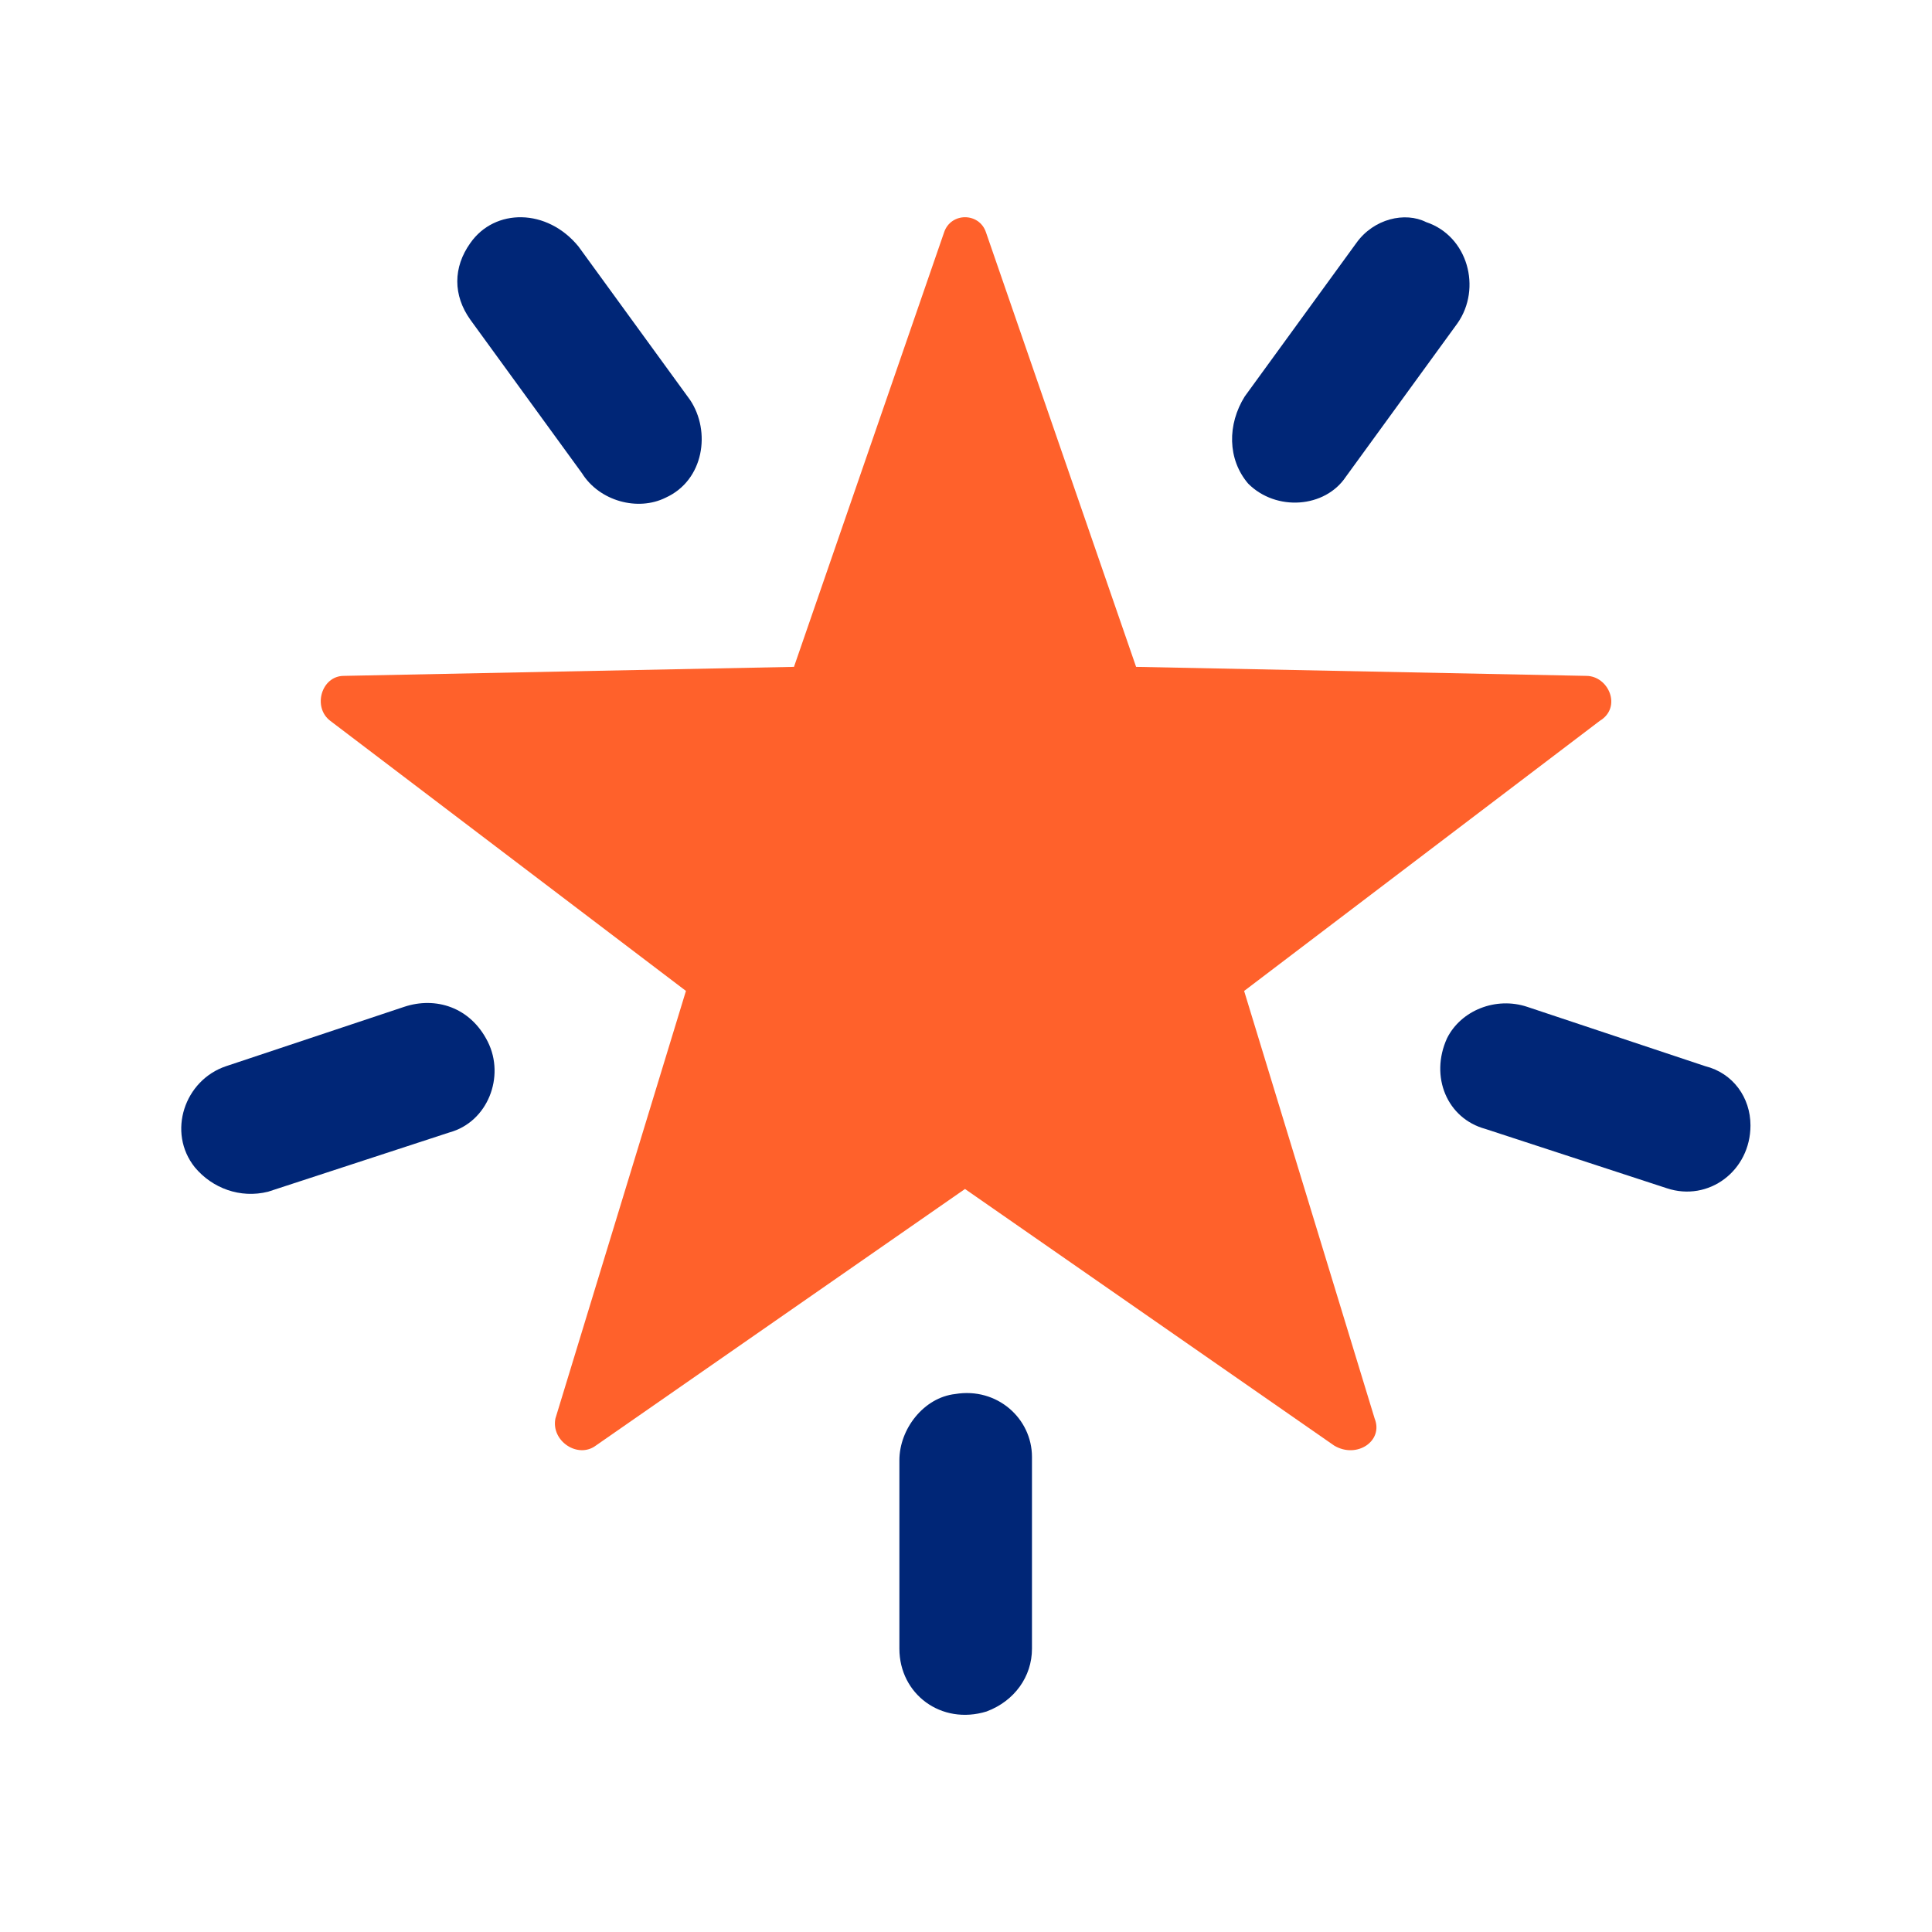
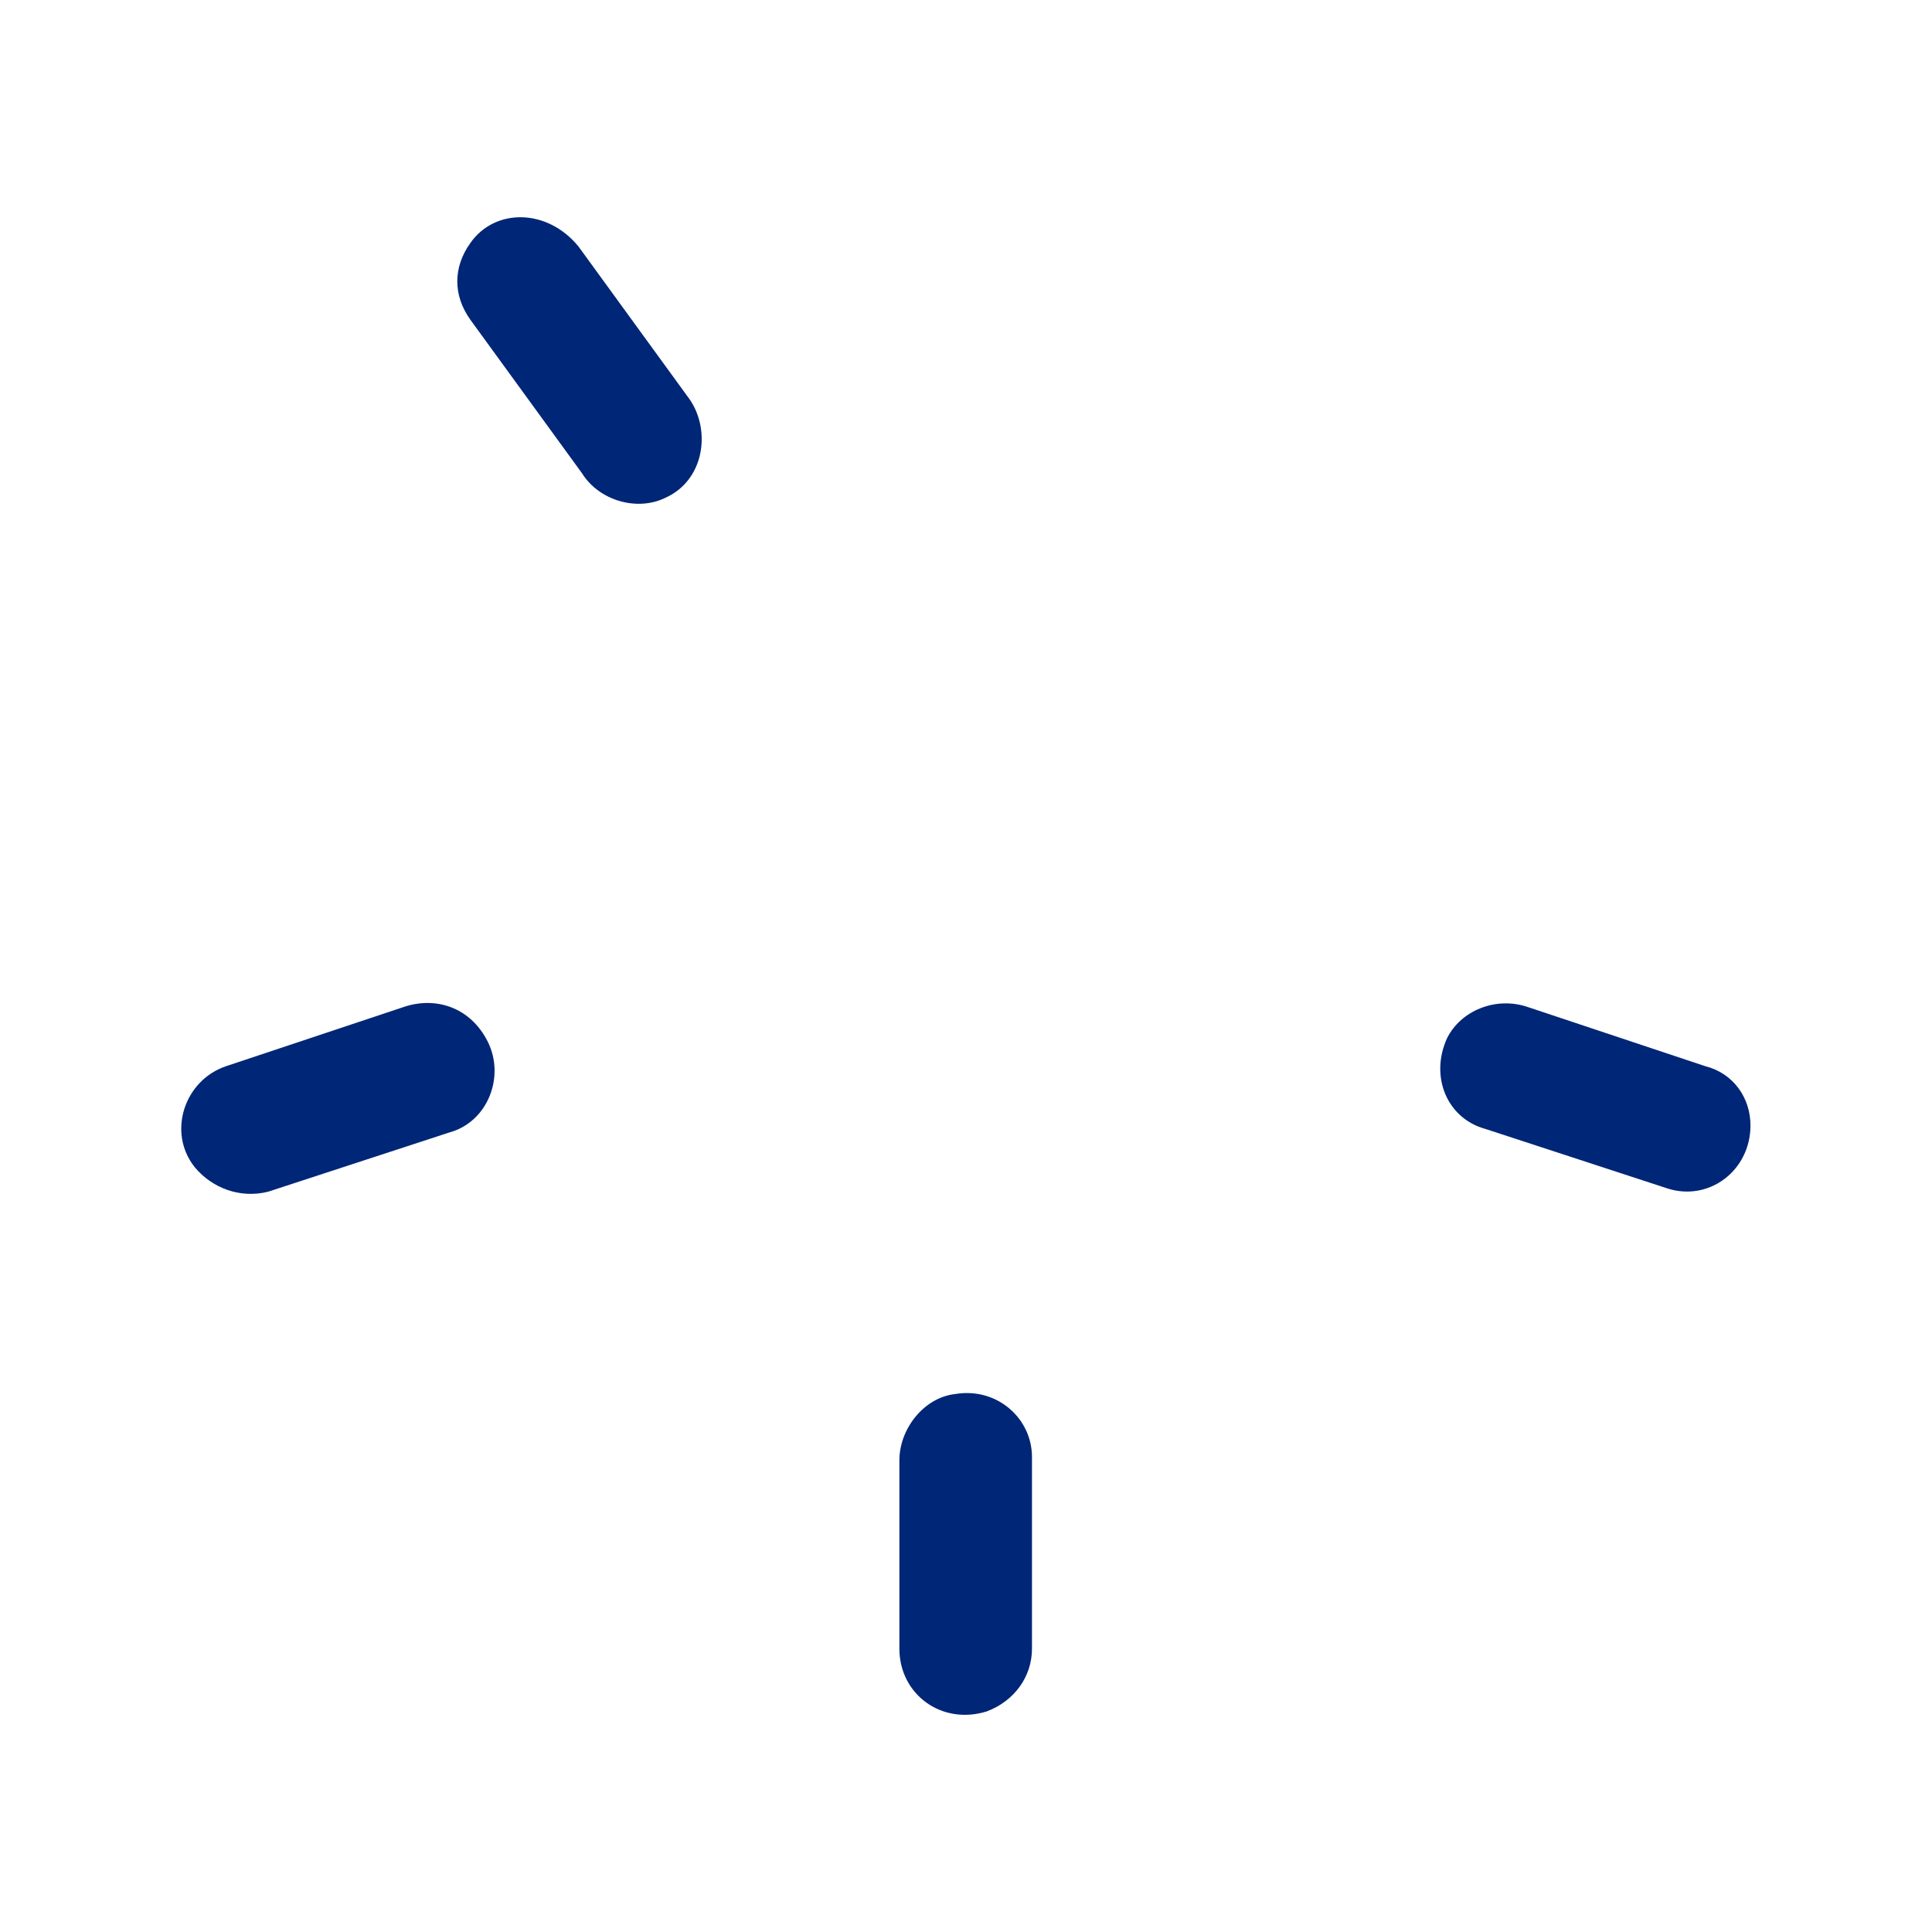
<svg xmlns="http://www.w3.org/2000/svg" version="1.1" x="0px" y="0px" viewBox="0 0 48 48" style="enable-background:new 0 0 48 48;" xml:space="preserve">
  <style type="text/css">
	.st0{fill:#002677;}
	.st1{fill:#FF612B;}
</style>
  <g id="white_space">
</g>
  <g id="Layer_1">
    <g>
      <g>
        <path class="st0" d="M23.732,34.634c-0.78,0.087-1.387,0.867-1.387,1.647v4.68c0,1.127,1.04,1.907,2.167,1.56     l0,0c0.693-0.26,1.127-0.867,1.127-1.56v-4.766C25.638,35.241,24.772,34.461,23.732,34.634z" />
        <path class="st0" d="M42.364,26.488l-4.42-1.473c-0.78-0.26-1.647,0.087-1.993,0.78     c-0.433,0.953,0,1.993,0.953,2.253l4.506,1.473c1.04,0.347,2.08-0.433,2.08-1.56l0,0     C43.49,27.268,43.057,26.661,42.364,26.488z" />
-         <path class="st0" d="M33.698,6.037l-2.773,3.813c-0.433,0.693-0.433,1.56,0.087,2.167     c0.693,0.693,1.907,0.607,2.426-0.173l2.773-3.813c0.607-0.867,0.26-2.167-0.78-2.513l0,0     C34.911,5.256,34.131,5.43,33.698,6.037z" />
        <path class="st0" d="M11.686,6.037L11.686,6.037c-0.433,0.607-0.433,1.3,0,1.907l2.773,3.813     c0.433,0.693,1.387,0.953,2.08,0.607c0.953-0.433,1.127-1.647,0.607-2.426l-2.773-3.813     C13.593,5.17,12.293,5.17,11.686,6.037z" />
        <path class="st0" d="M10.04,25.015L5.62,26.488c-1.04,0.347-1.473,1.647-0.78,2.513l0,0     c0.433,0.52,1.127,0.78,1.82,0.607l4.506-1.473c0.953-0.26,1.387-1.387,0.953-2.253     S10.82,24.755,10.04,25.015z" />
      </g>
    </g>
    <g>
-       <path class="st1" d="M23.975,29.54l-9.17,6.374c-0.447,0.336-1.118-0.112-1.006-0.671l3.243-10.624L8.207,17.91    c-0.447-0.336-0.224-1.118,0.336-1.118l11.183-0.224l3.732-10.802c0.17-0.492,0.866-0.492,1.036,0l3.732,10.802    l11.183,0.224c0.559,0,0.895,0.783,0.336,1.118l-8.835,6.71l3.243,10.624c0.224,0.559-0.447,1.006-1.006,0.671    L23.975,29.54z" />
-     </g>
+       </g>
  </g>
</svg>